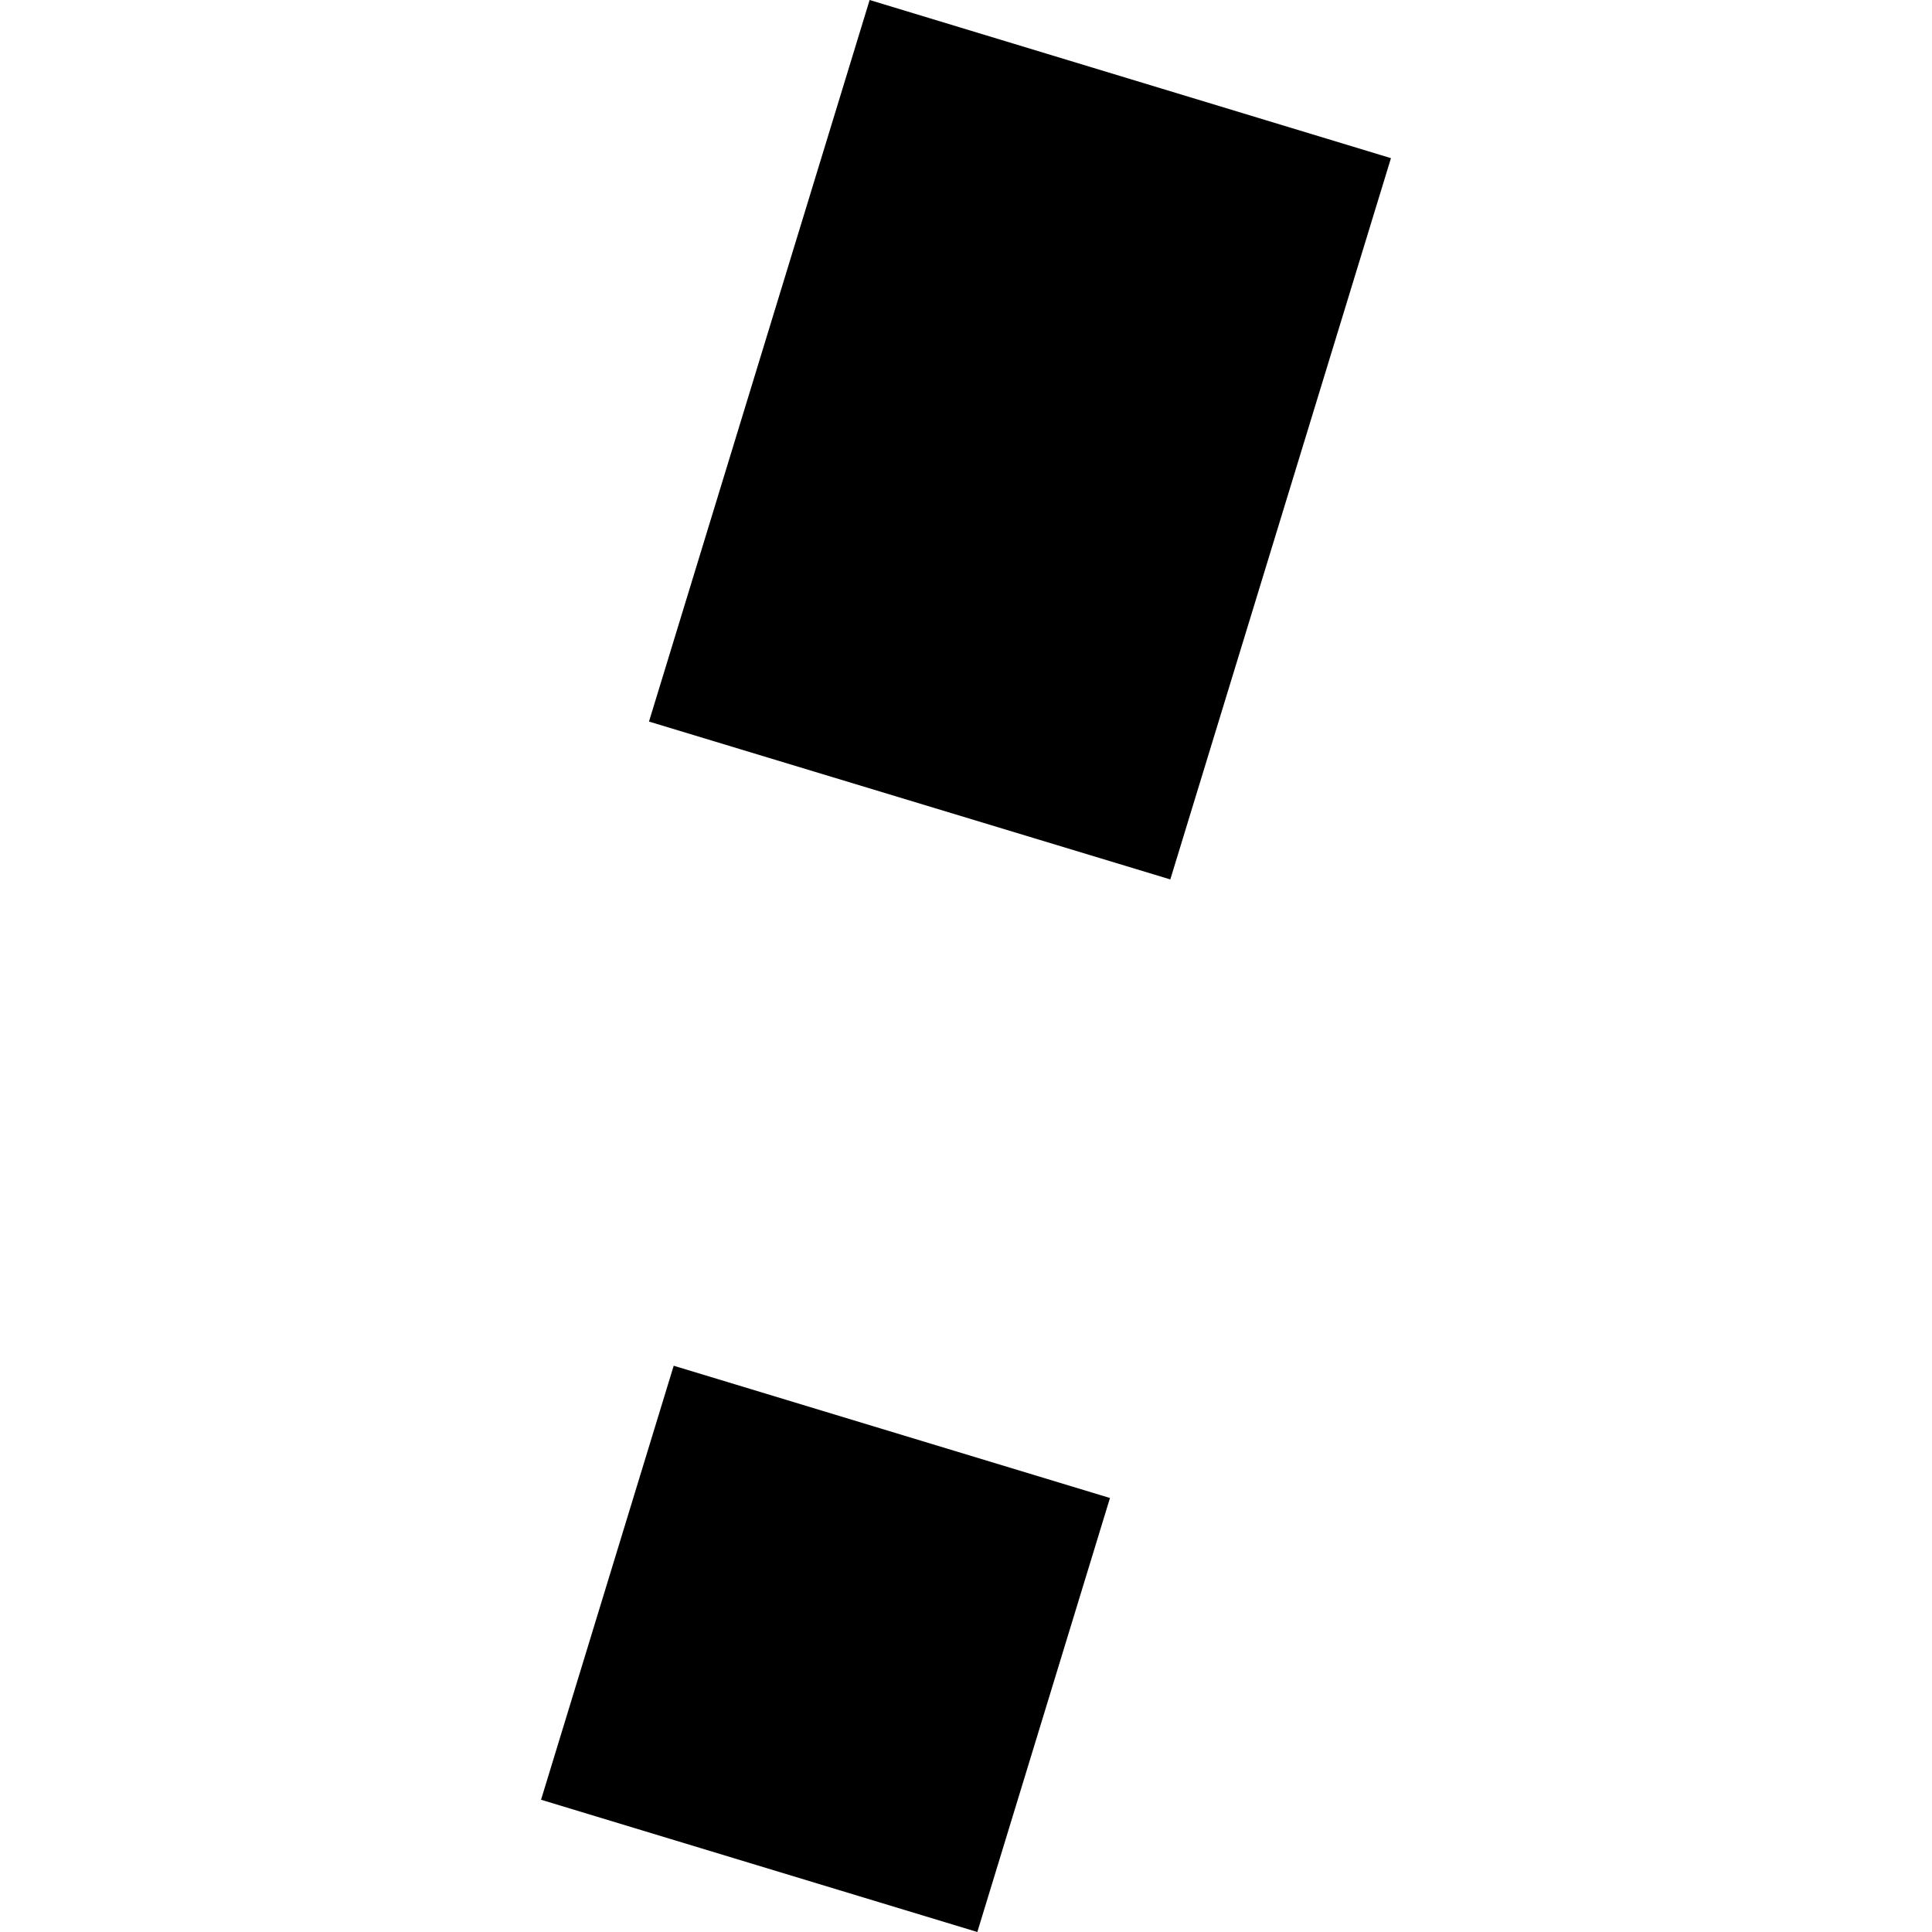
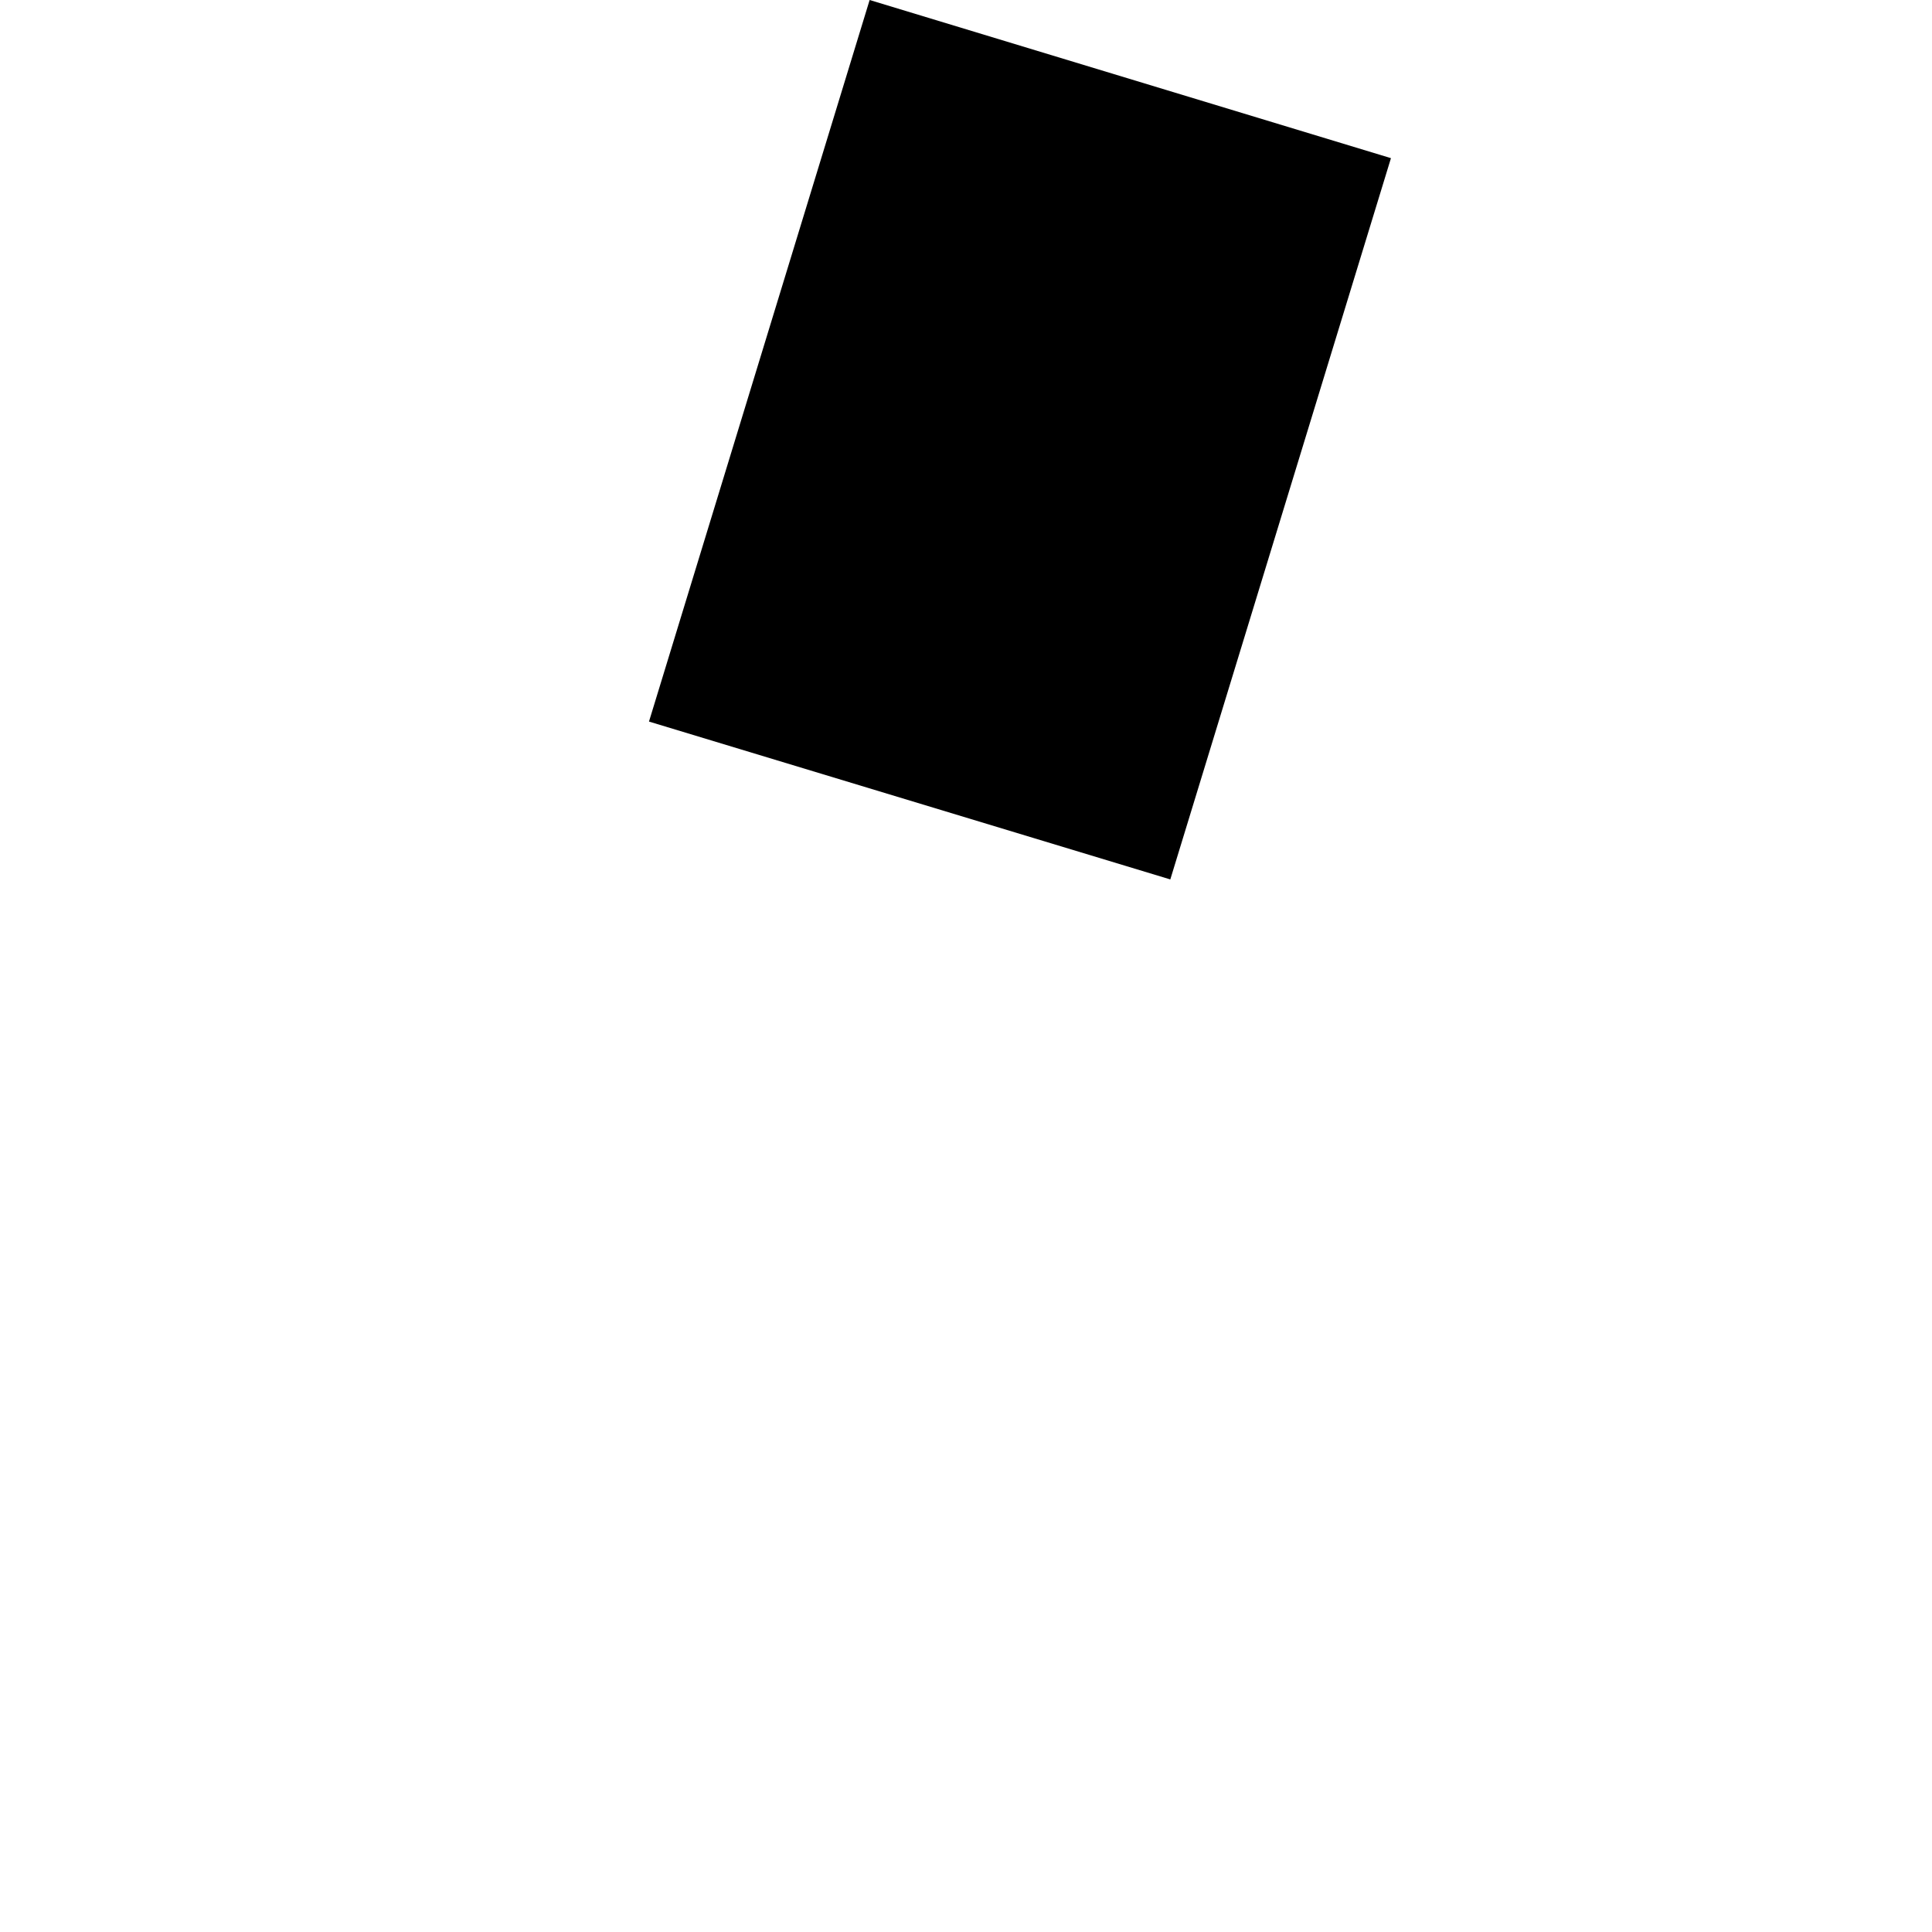
<svg xmlns="http://www.w3.org/2000/svg" height="288pt" version="1.1" viewBox="0 0 288 288" width="288pt">
  <defs>
    <style type="text/css">
*{stroke-linecap:butt;stroke-linejoin:round;}
  </style>
  </defs>
  <g id="figure_1">
    <g id="patch_1">
      <path d="M 0 288  L 288 288  L 288 0  L 0 0  z " style="fill:none;opacity:0;" />
    </g>
    <g id="axes_1">
      <g id="PatchCollection_1">
        <path clip-path="url(#pa664eb3078)" d="M 174.456 131.095  L 96.743 107.563  L 129.635 0  L 207.347 23.576  L 174.456 131.095  " />
-         <path clip-path="url(#pa664eb3078)" d="M 145.688 288  L 80.653 268.284  L 100.427 203.587  L 165.462 223.304  L 145.688 288  " />
      </g>
    </g>
  </g>
  <defs>
    <clipPath id="pa664eb3078">
      <rect height="288" width="126.695" x="80.653" y="0" />
    </clipPath>
  </defs>
</svg>